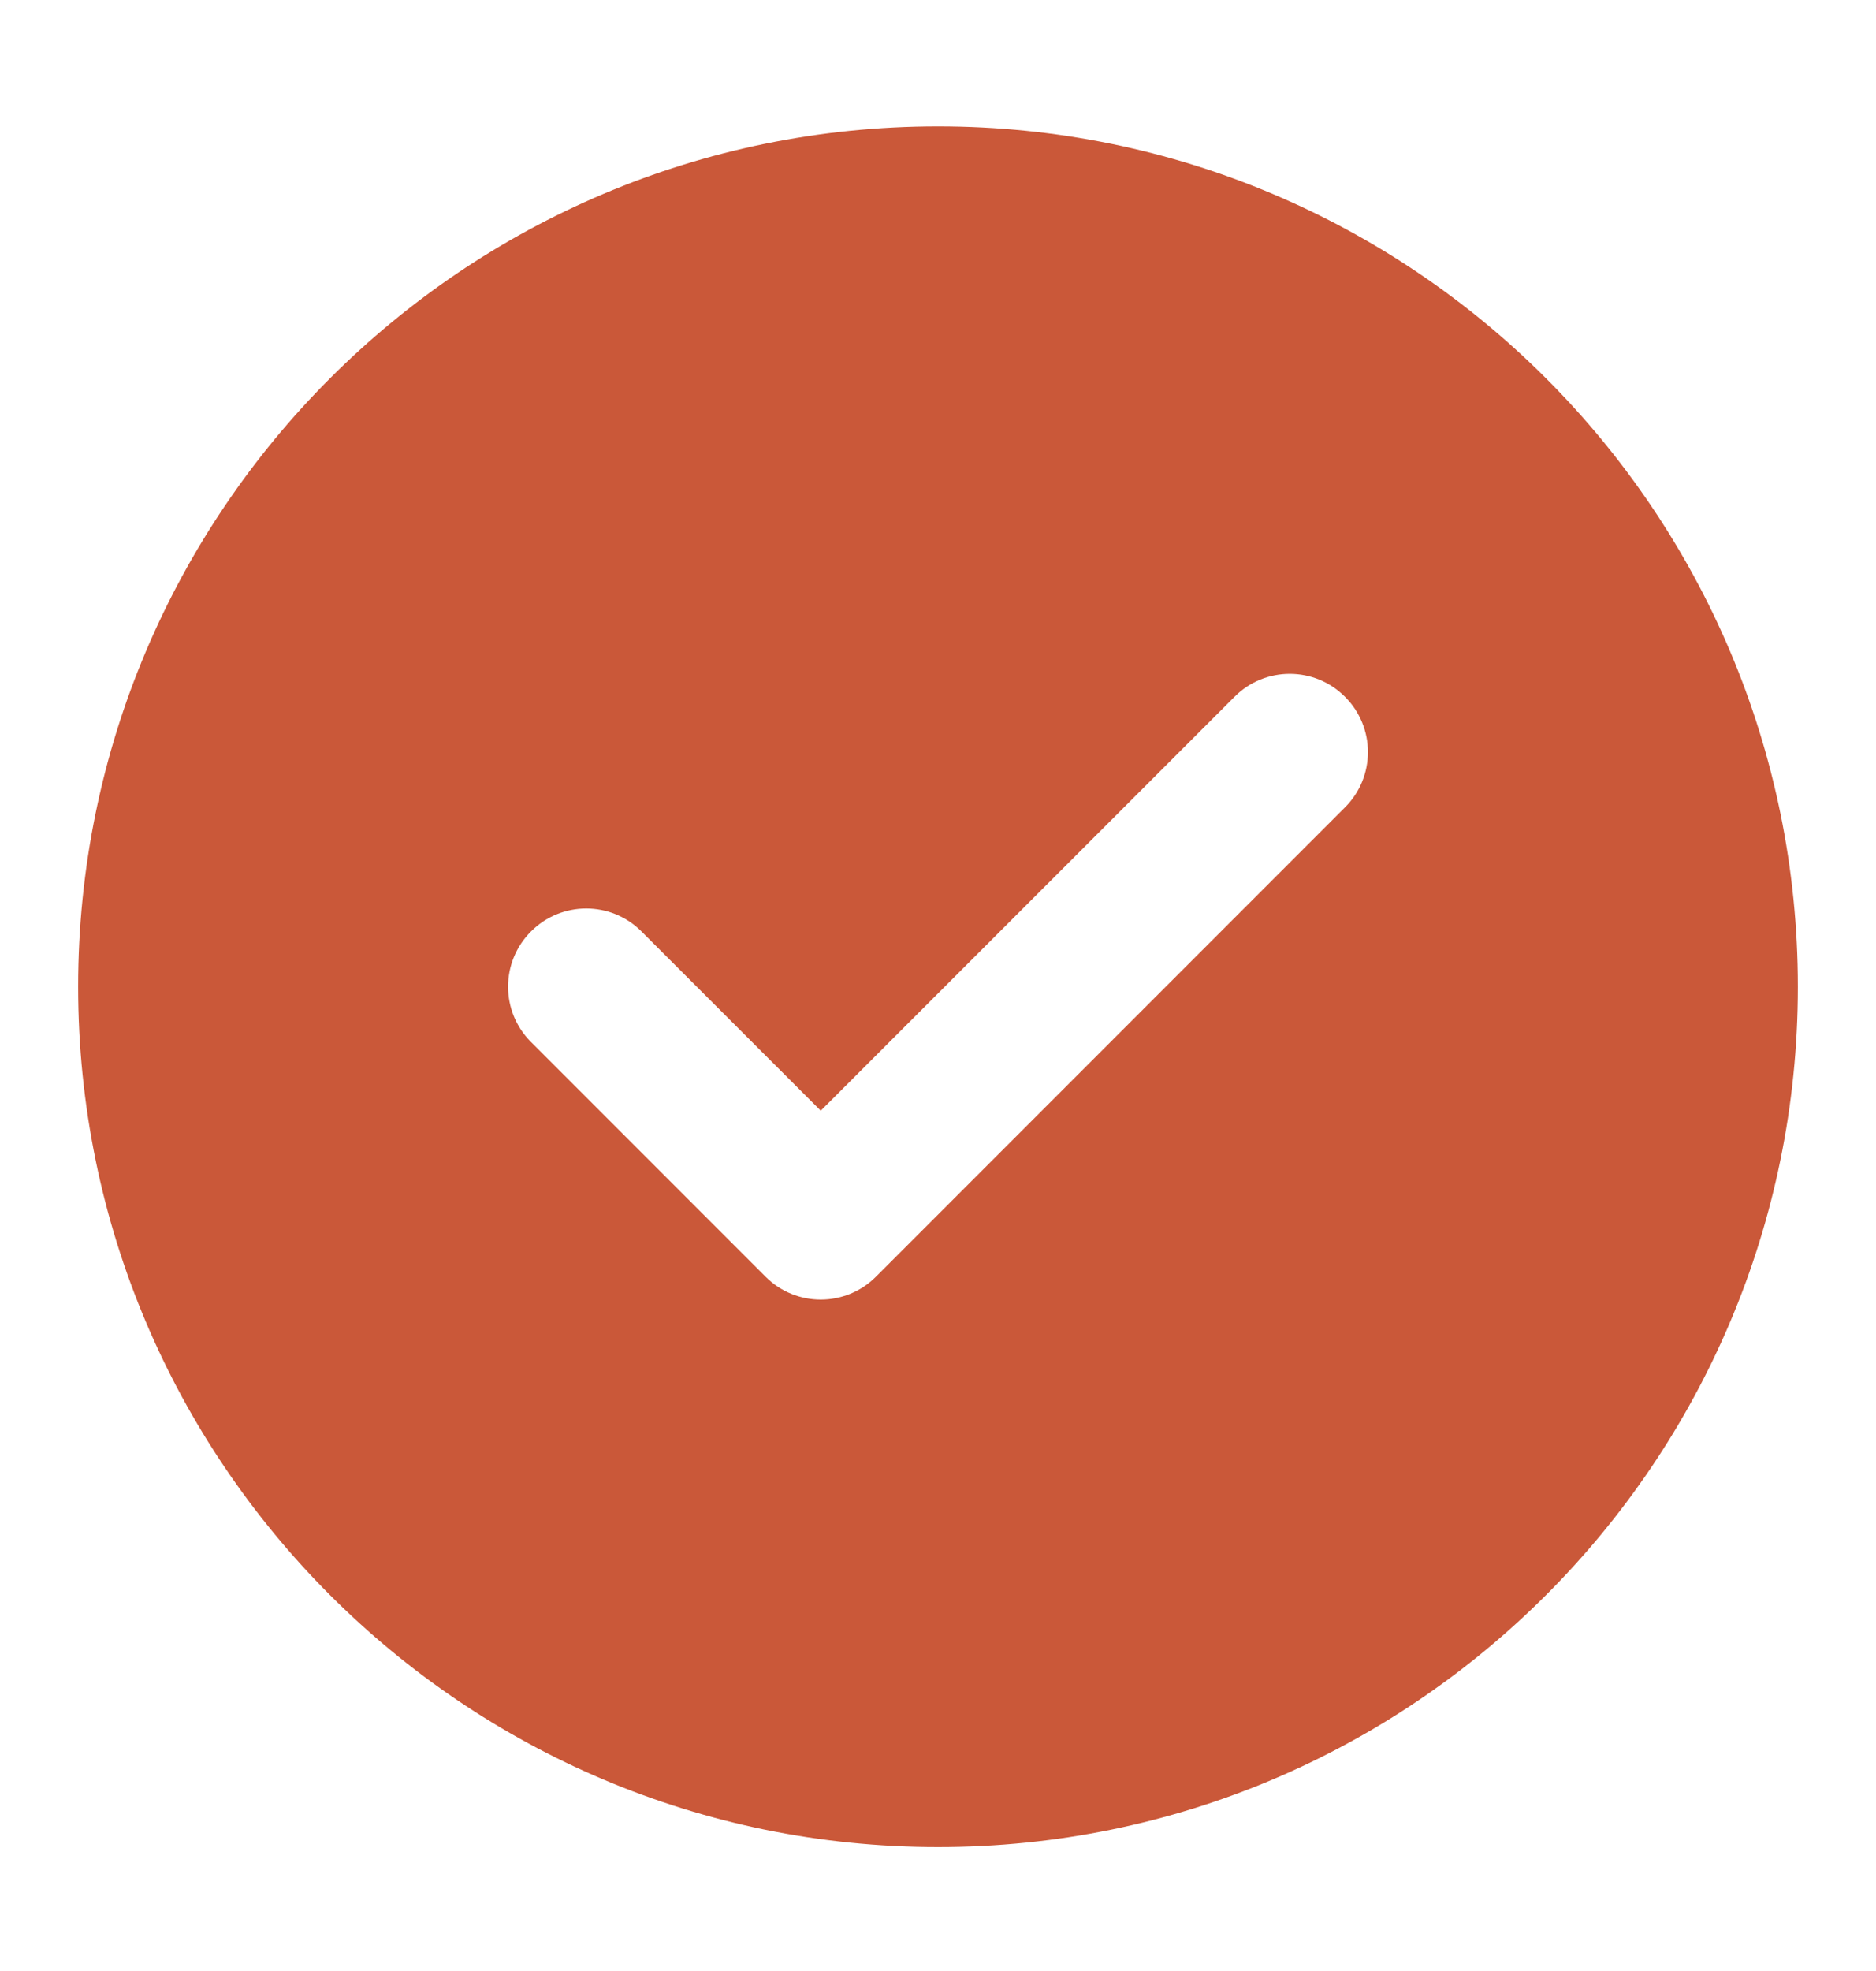
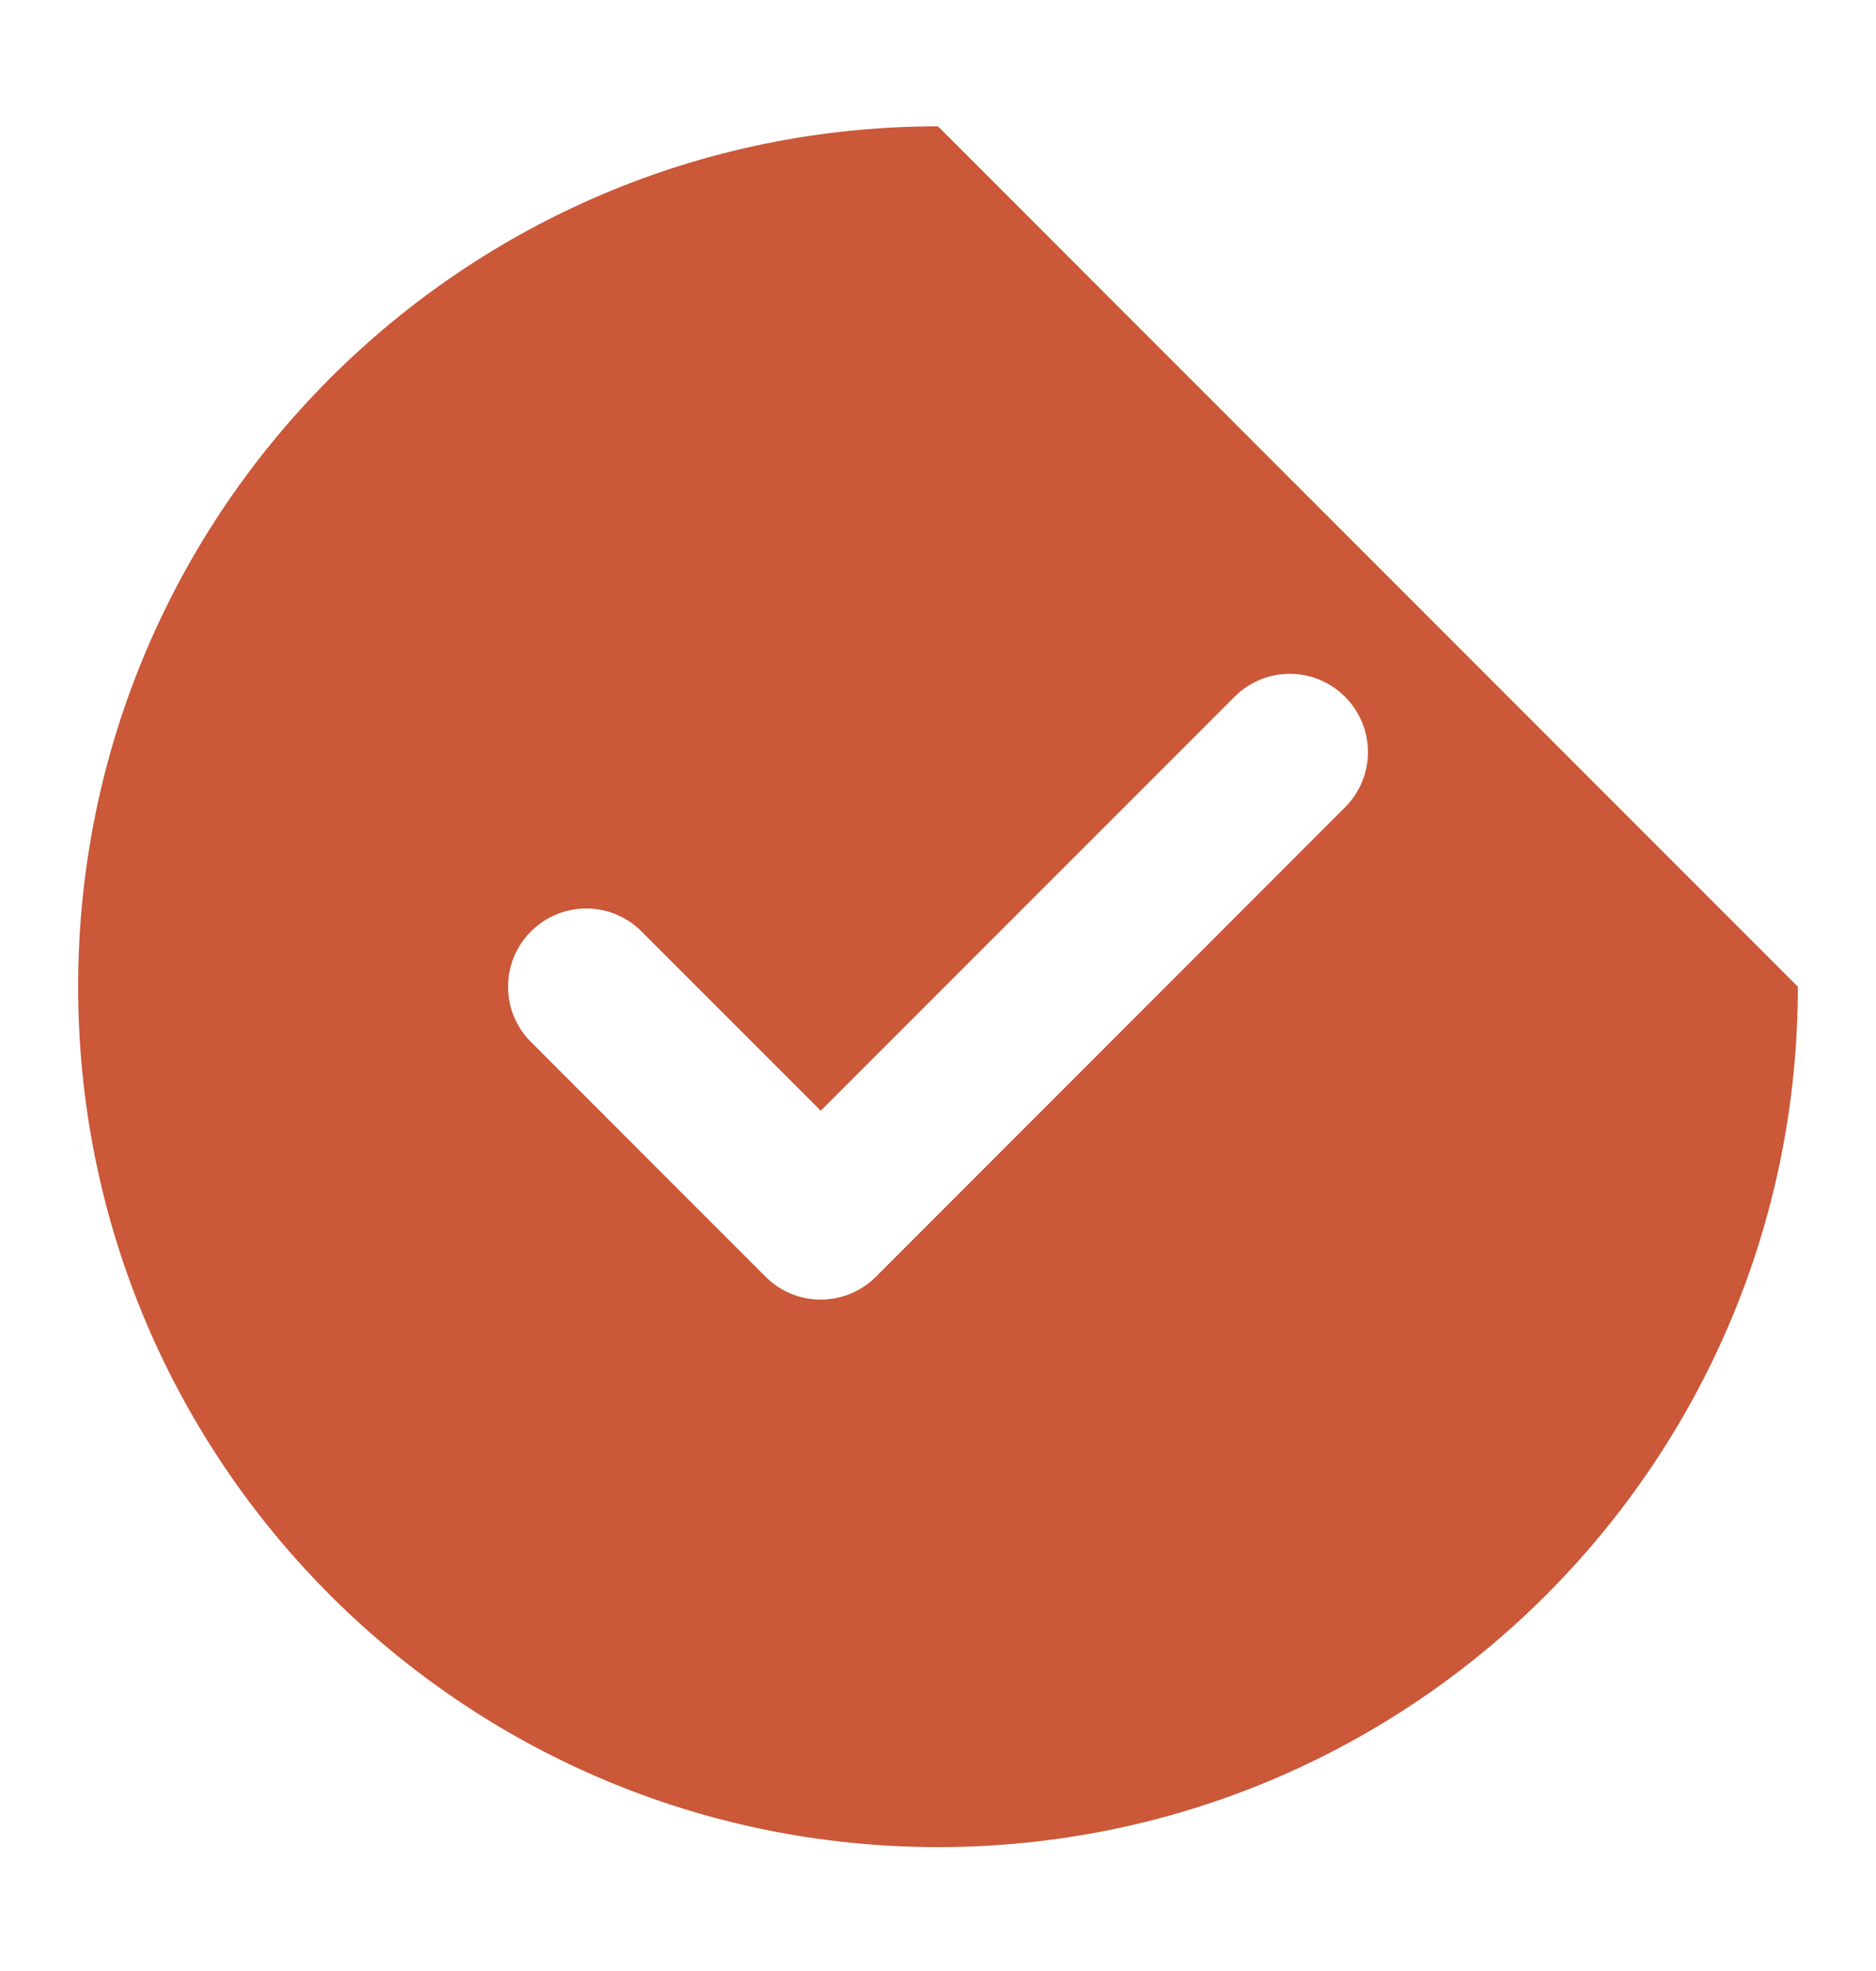
<svg xmlns="http://www.w3.org/2000/svg" width="20" height="21" viewBox="0 0 20 21" fill="none">
-   <path fill-rule="evenodd" clip-rule="evenodd" d="M10 1.346C4.938 1.346 0.833 5.45 0.833 10.513C0.833 15.575 4.938 19.68 10 19.68C15.063 19.68 19.167 15.575 19.167 10.513C19.167 5.45 15.063 1.346 10 1.346ZM14.339 8.602C14.665 8.277 14.665 7.749 14.339 7.424C14.014 7.098 13.486 7.098 13.161 7.424L8.75 11.834L6.839 9.924C6.514 9.598 5.986 9.598 5.661 9.924C5.335 10.249 5.335 10.777 5.661 11.102L8.161 13.602C8.486 13.928 9.014 13.928 9.339 13.602L14.339 8.602Z" fill="#CA5839" />
+   <path fill-rule="evenodd" clip-rule="evenodd" d="M10 1.346C4.938 1.346 0.833 5.45 0.833 10.513C0.833 15.575 4.938 19.68 10 19.68C15.063 19.68 19.167 15.575 19.167 10.513ZM14.339 8.602C14.665 8.277 14.665 7.749 14.339 7.424C14.014 7.098 13.486 7.098 13.161 7.424L8.75 11.834L6.839 9.924C6.514 9.598 5.986 9.598 5.661 9.924C5.335 10.249 5.335 10.777 5.661 11.102L8.161 13.602C8.486 13.928 9.014 13.928 9.339 13.602L14.339 8.602Z" fill="#CA5839" />
</svg>